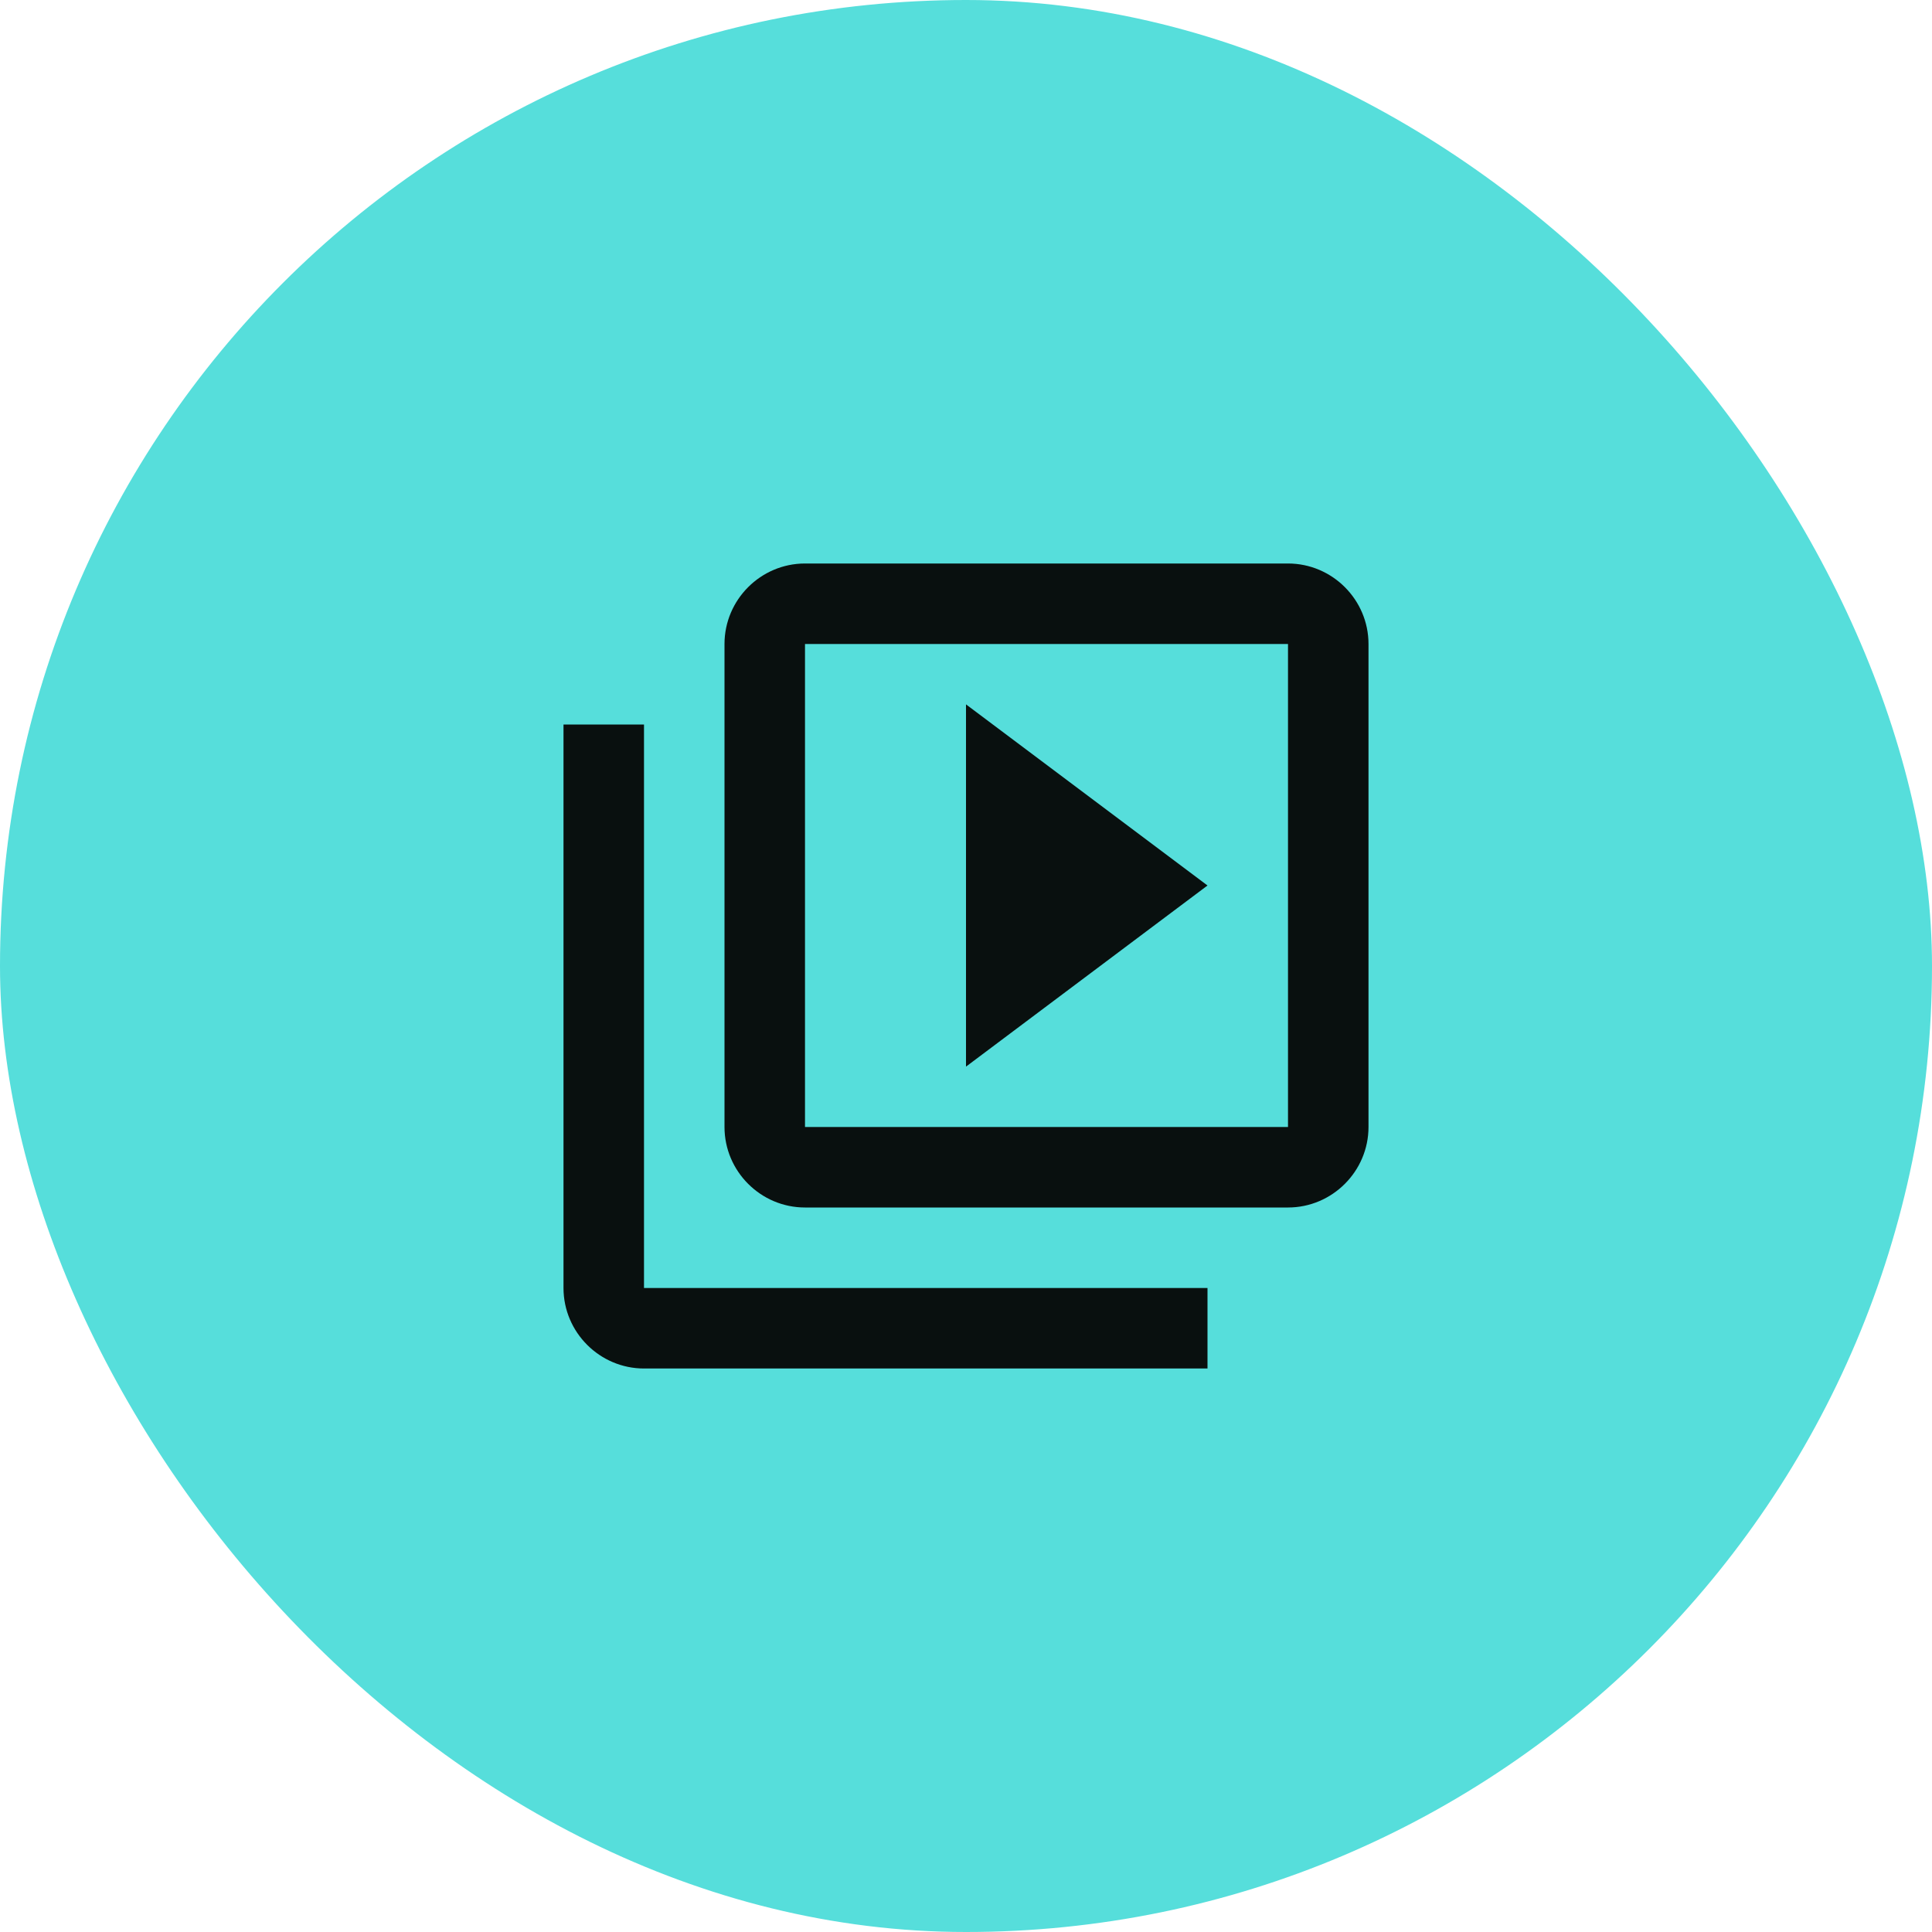
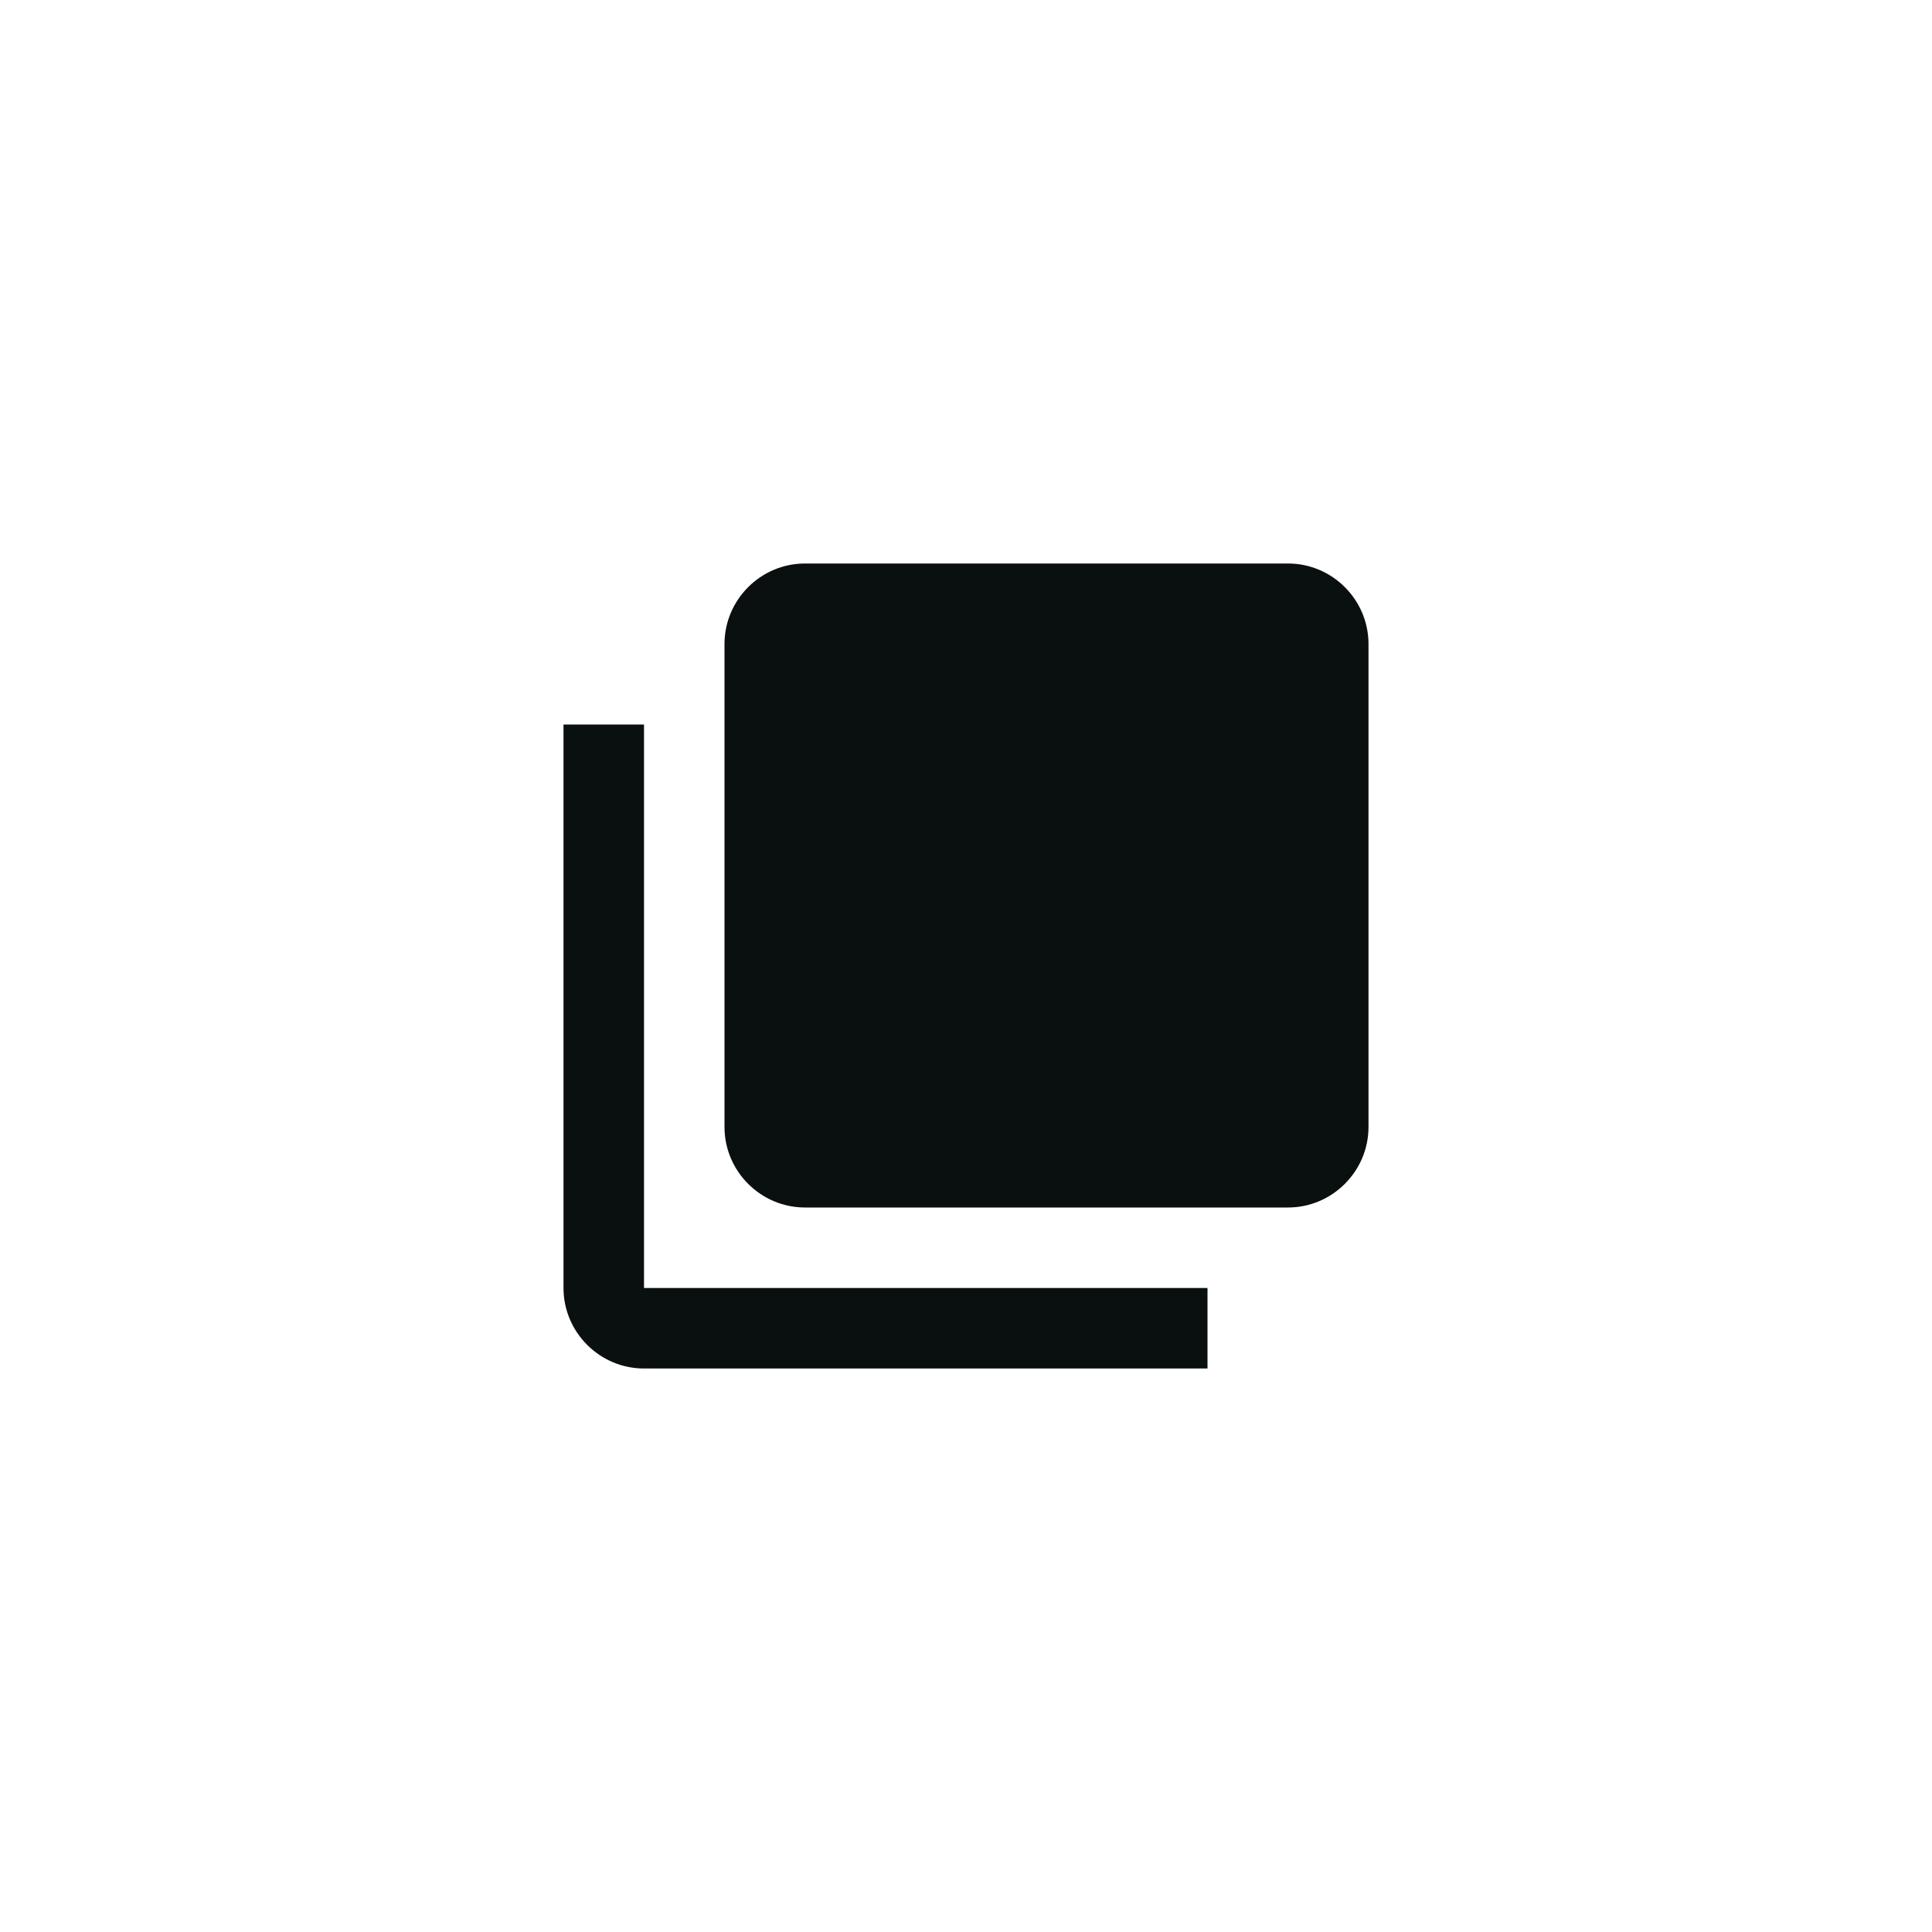
<svg xmlns="http://www.w3.org/2000/svg" width="48" height="48" viewBox="0 0 48 48" fill="none">
-   <rect width="48" height="48" rx="24" fill="#56DEDB" />
-   <path d="M16 18H14V32C14 33.1 14.9 34 16 34H30V32H16V18ZM32 14H20C18.9 14 18 14.9 18 16V28C18 29.1 18.9 30 20 30H32C33.1 30 34 29.1 34 28V16C34 14.9 33.1 14 32 14ZM32 28H20V16H32V28ZM24 17.5V26.5L30 22L24 17.5Z" fill="#09100F" />
+   <path d="M16 18H14V32C14 33.1 14.9 34 16 34H30V32H16V18ZM32 14H20C18.9 14 18 14.9 18 16V28C18 29.1 18.9 30 20 30H32C33.1 30 34 29.1 34 28V16C34 14.9 33.1 14 32 14ZM32 28H20V16V28ZM24 17.5V26.5L30 22L24 17.5Z" fill="#09100F" />
</svg>